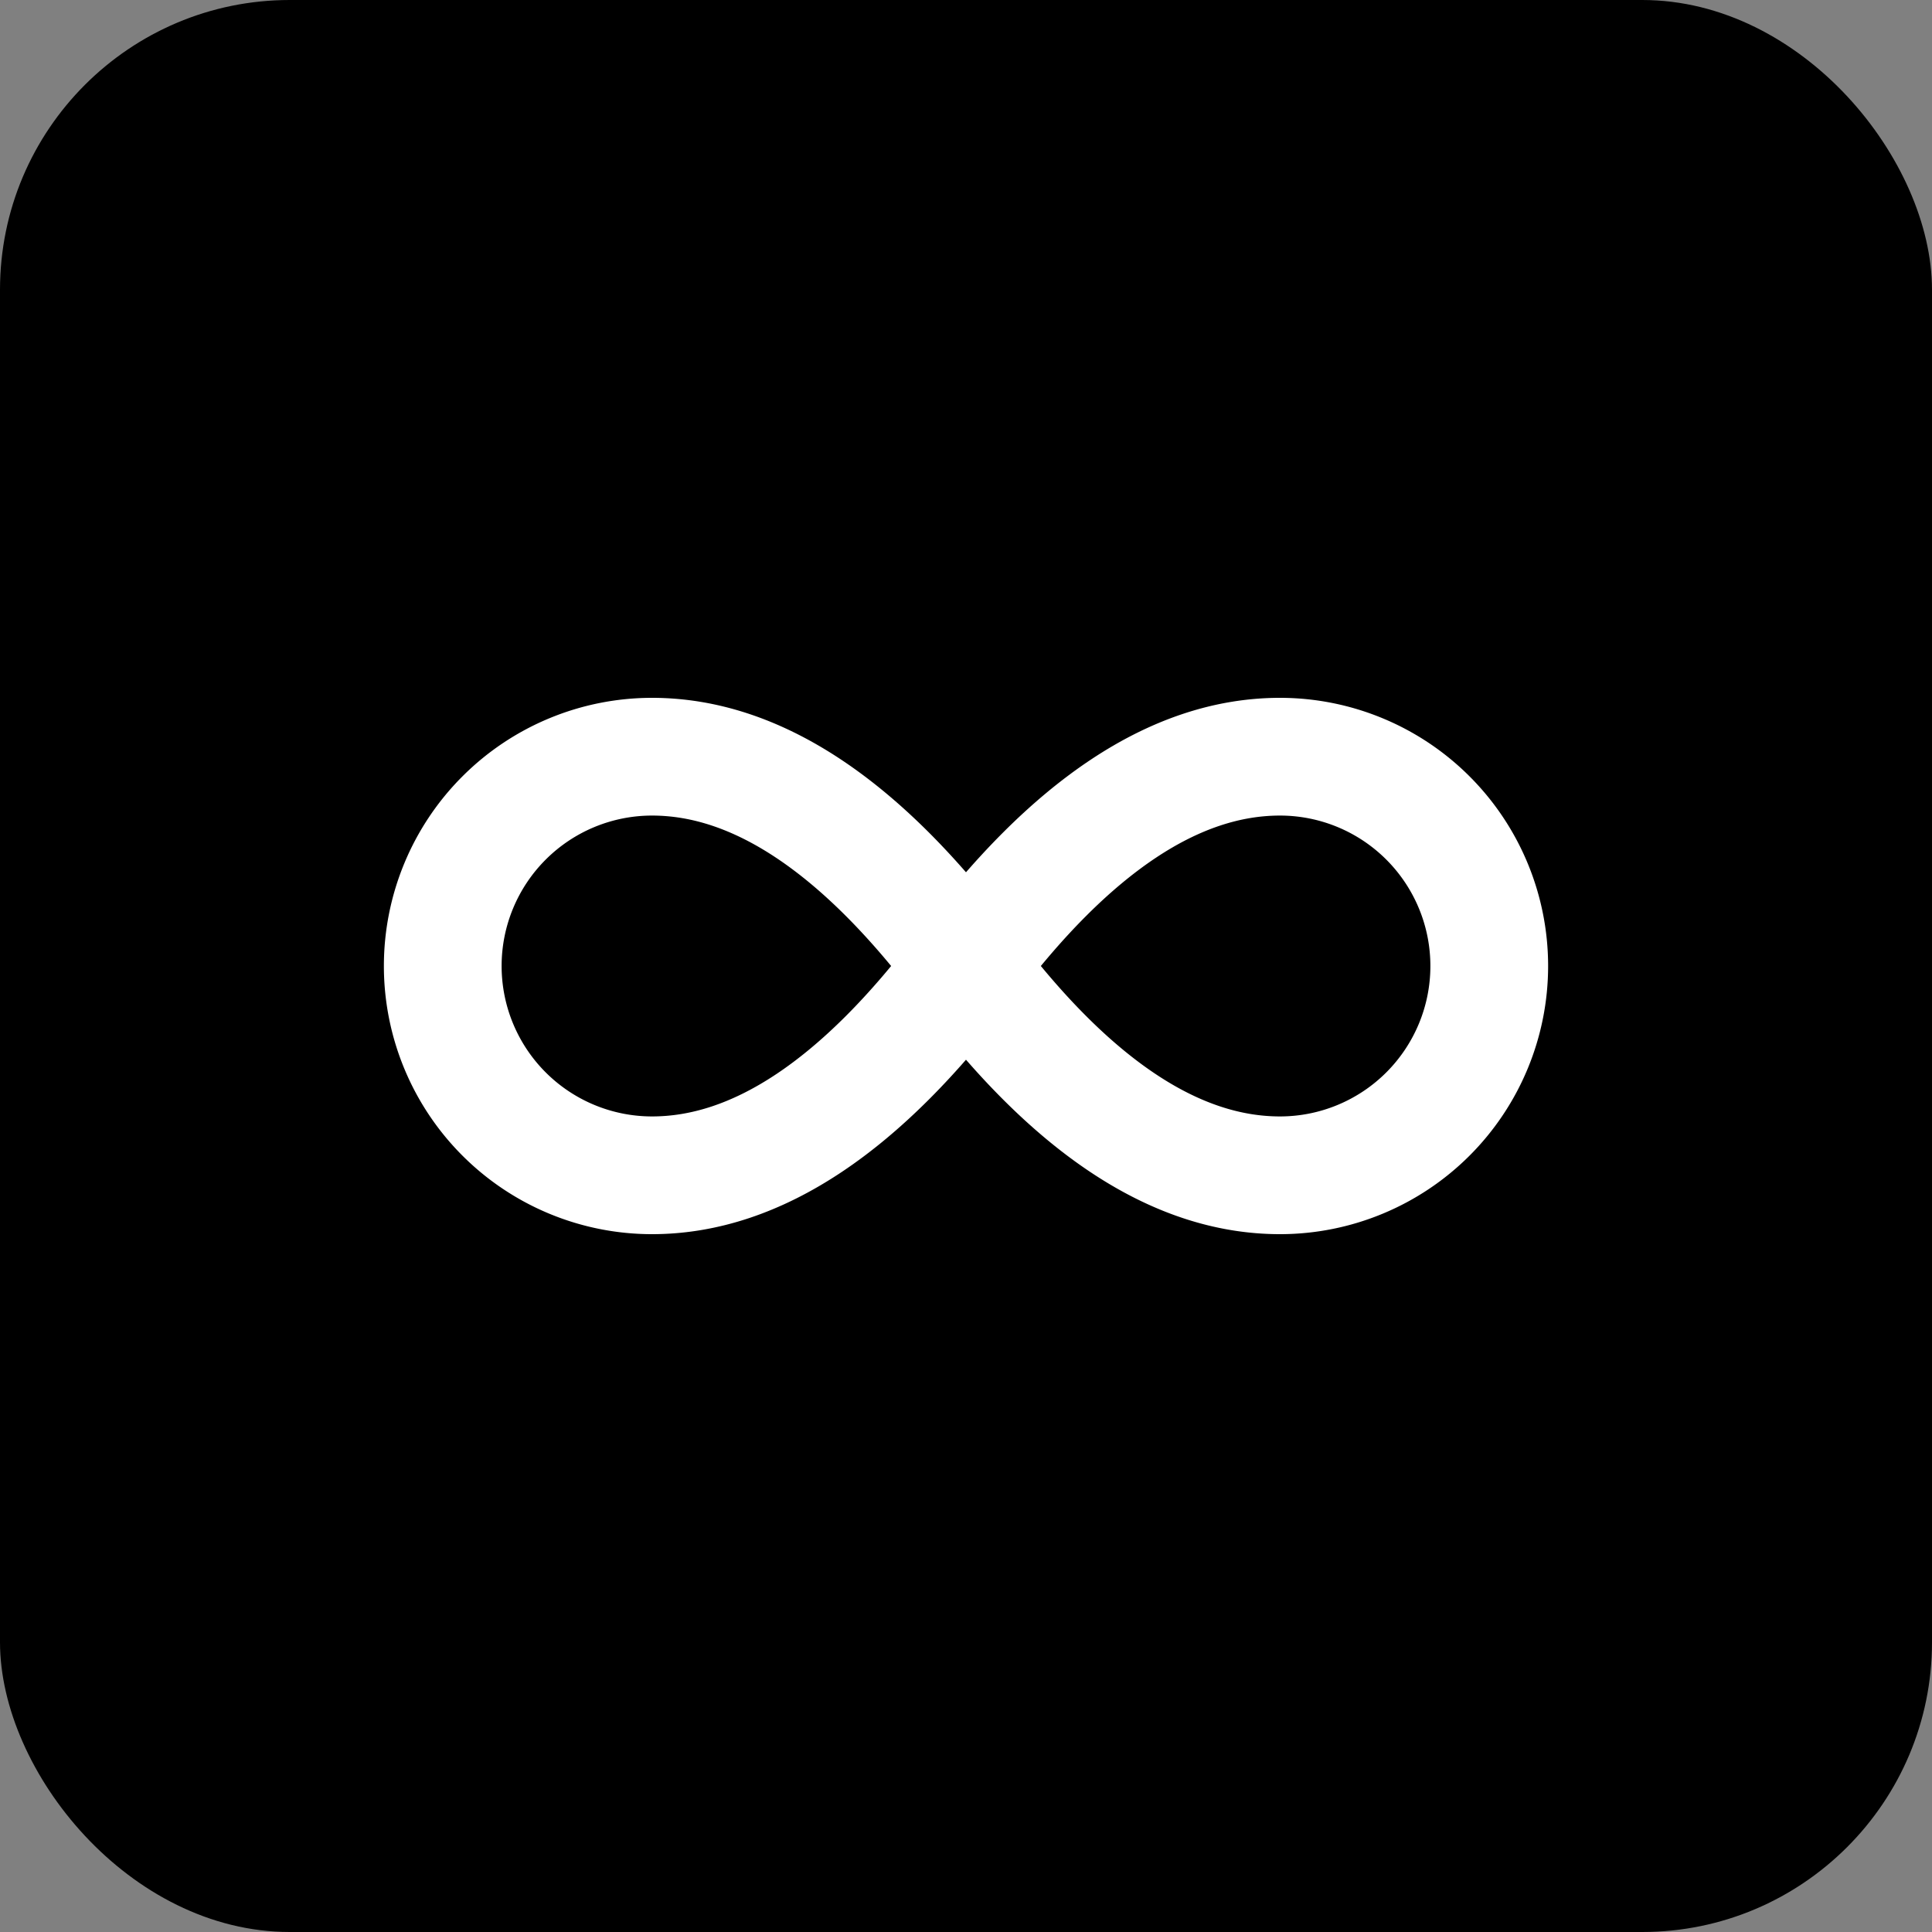
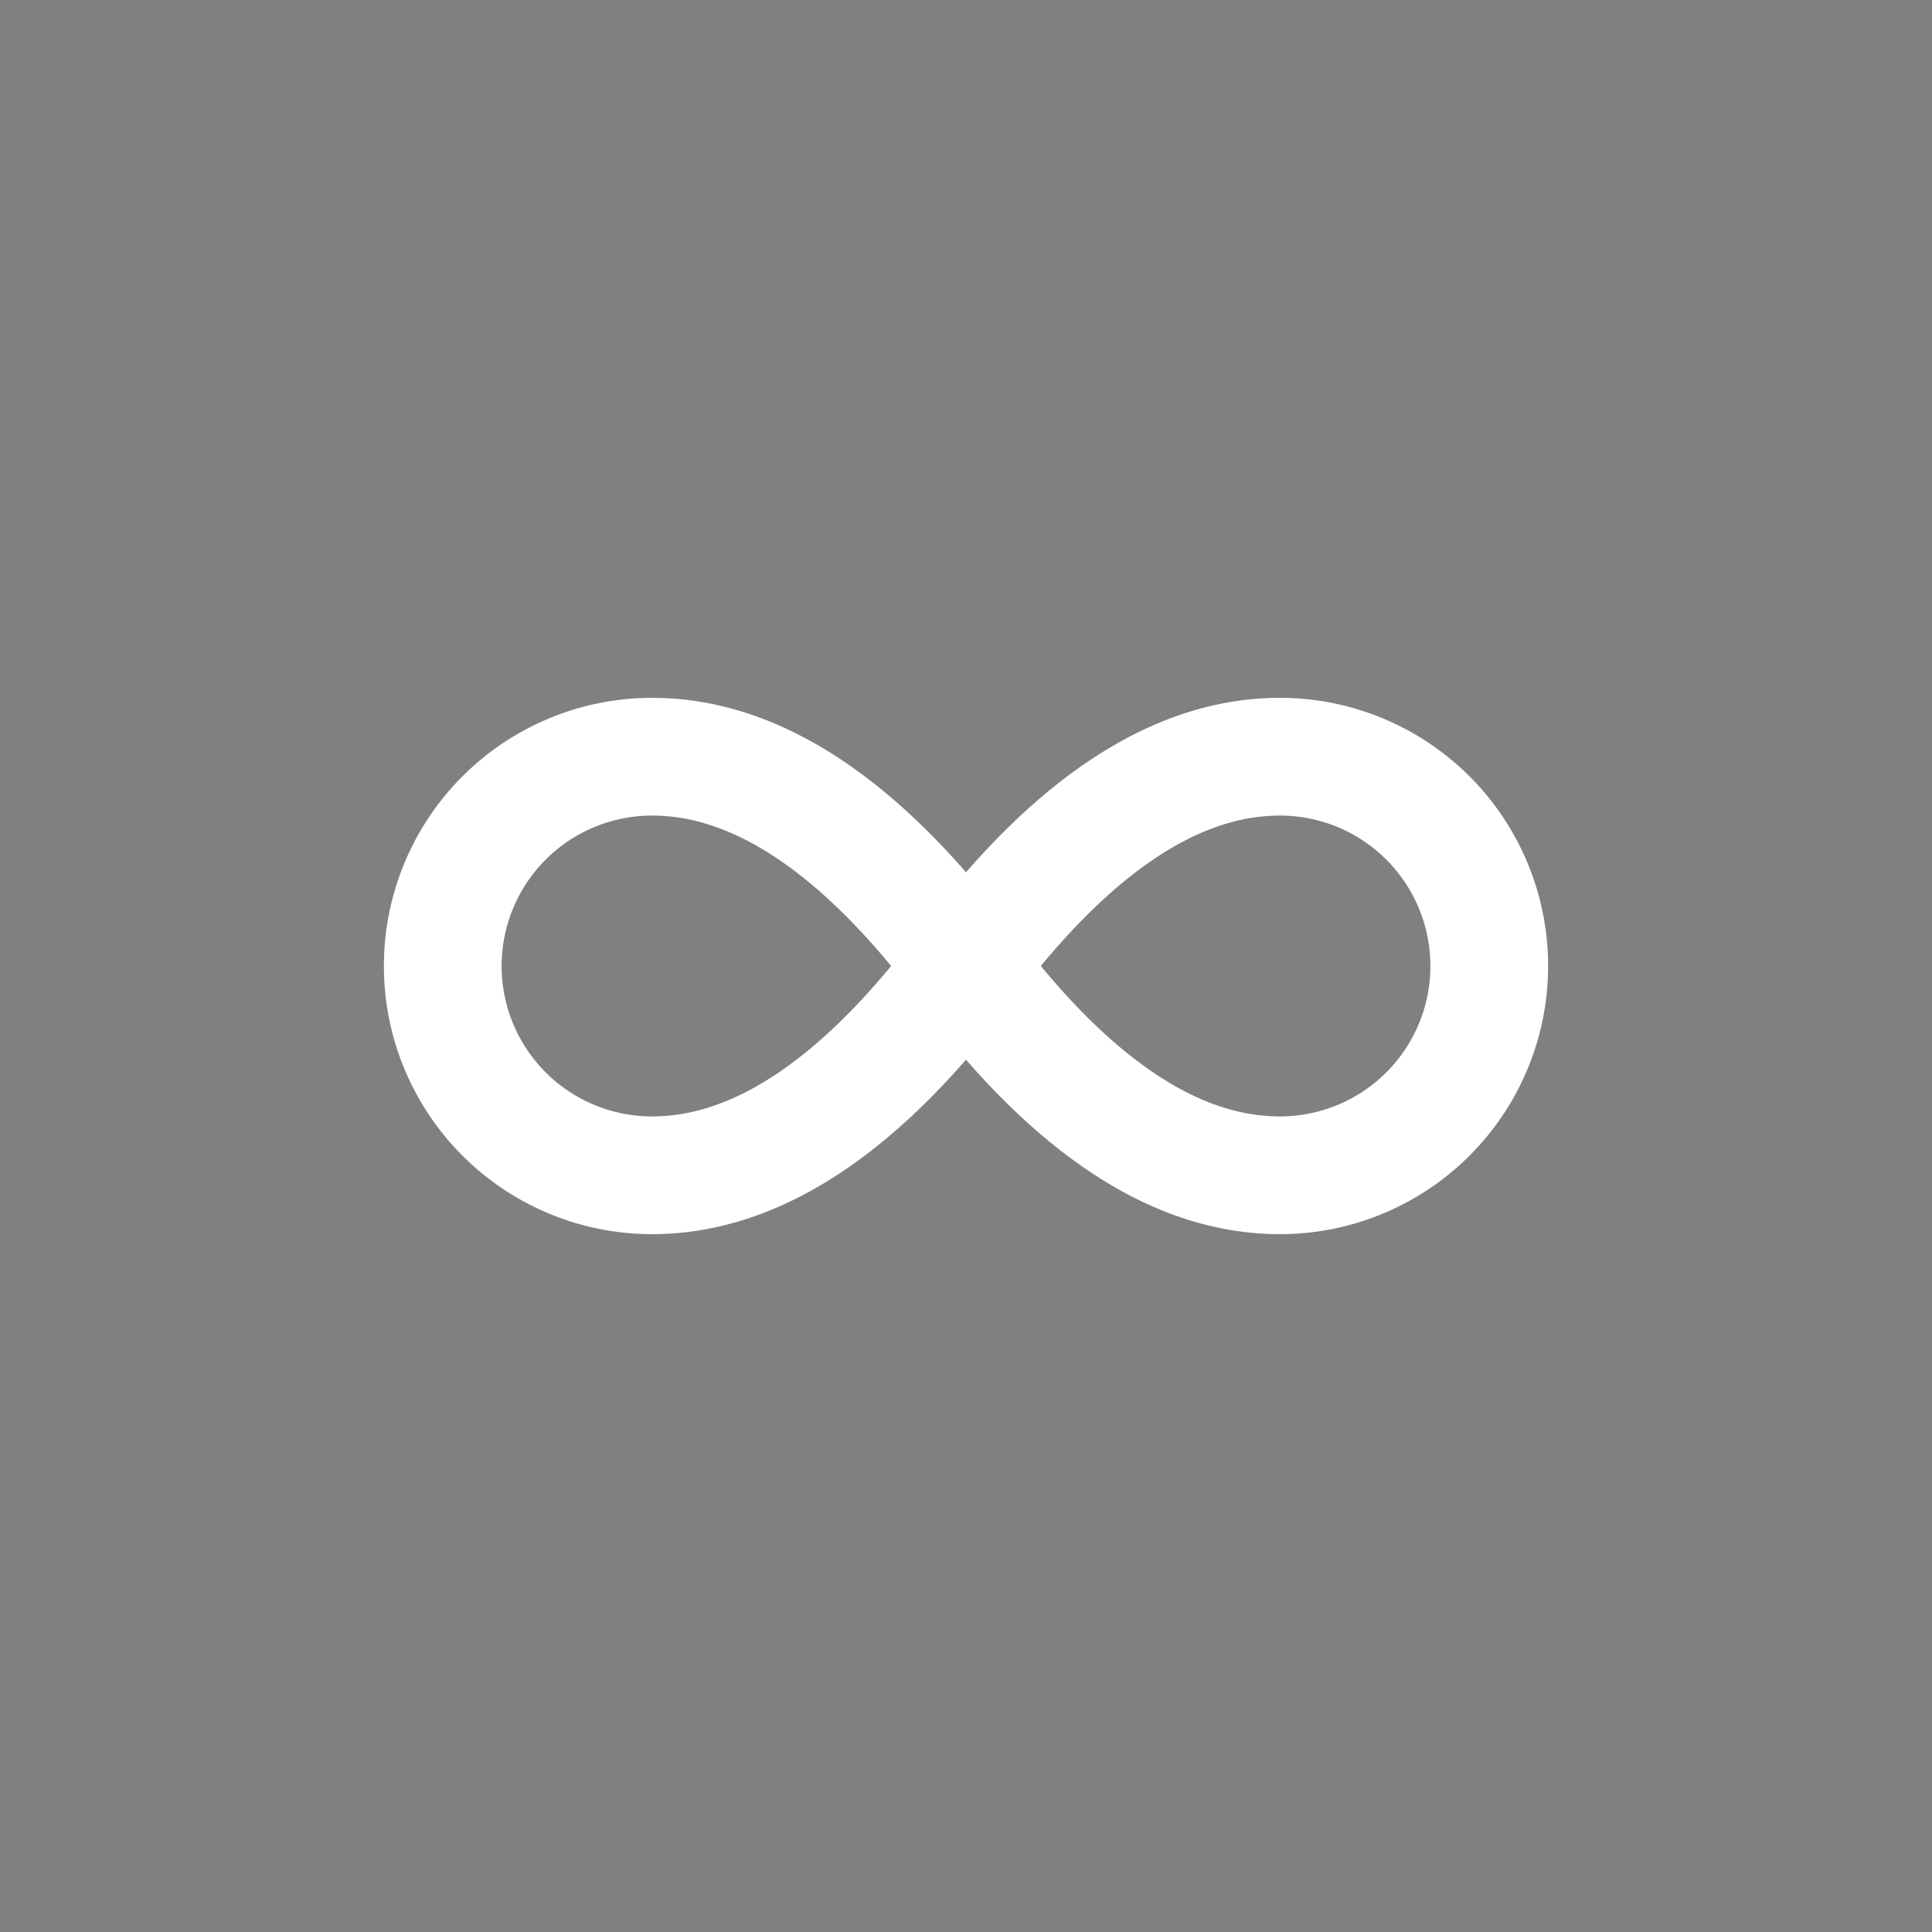
<svg xmlns="http://www.w3.org/2000/svg" width="180" height="180" viewBox="0 0 180 180">
  <rect x="0" y="0" width="180" height="180" fill="#808080" stroke="none" />
  <defs>
-     <rect id="bg" width="180" height="180" rx="27" ry="27" />
-   </defs>
+     </defs>
  <use href="#bg" fill="black" />
  <g transform="translate(31.5, 31.5)">
    <svg width="117" height="117" viewBox="0 0 24 24">
-       <path d="M12 12c-2-2.67-4-4-6-4a4 4 0 1 0 0 8c2 0 4-1.33 6-4Zm0 0c2 2.67 4 4 6 4a4 4 0 1 0 0-8c-2 0-4 1.33-6 4Z" fill="none" stroke="white" stroke-width="2.25" stroke-linecap="round" stroke-linejoin="round" />
+       <path d="M12 12c-2-2.67-4-4-6-4a4 4 0 1 0 0 8c2 0 4-1.33 6-4Zc2 2.67 4 4 6 4a4 4 0 1 0 0-8c-2 0-4 1.33-6 4Z" fill="none" stroke="white" stroke-width="2.25" stroke-linecap="round" stroke-linejoin="round" />
    </svg>
  </g>
</svg>